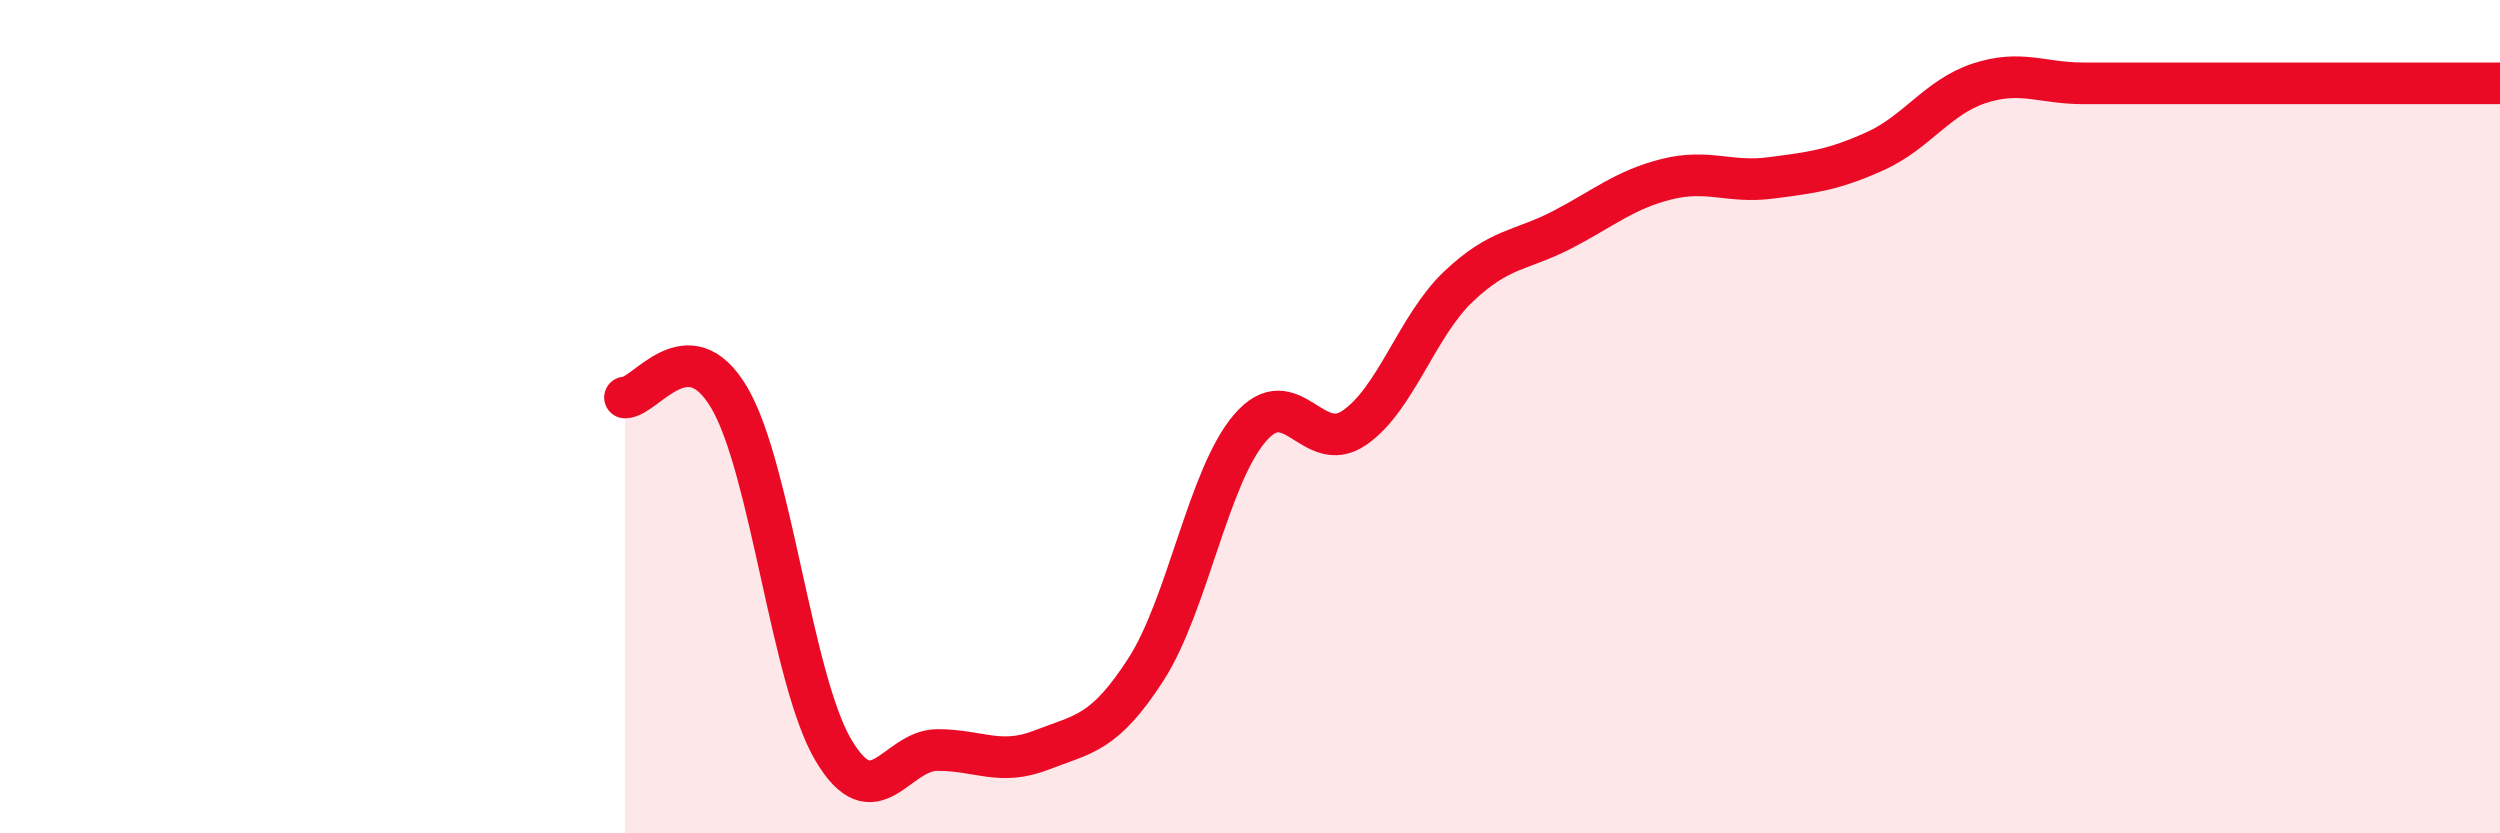
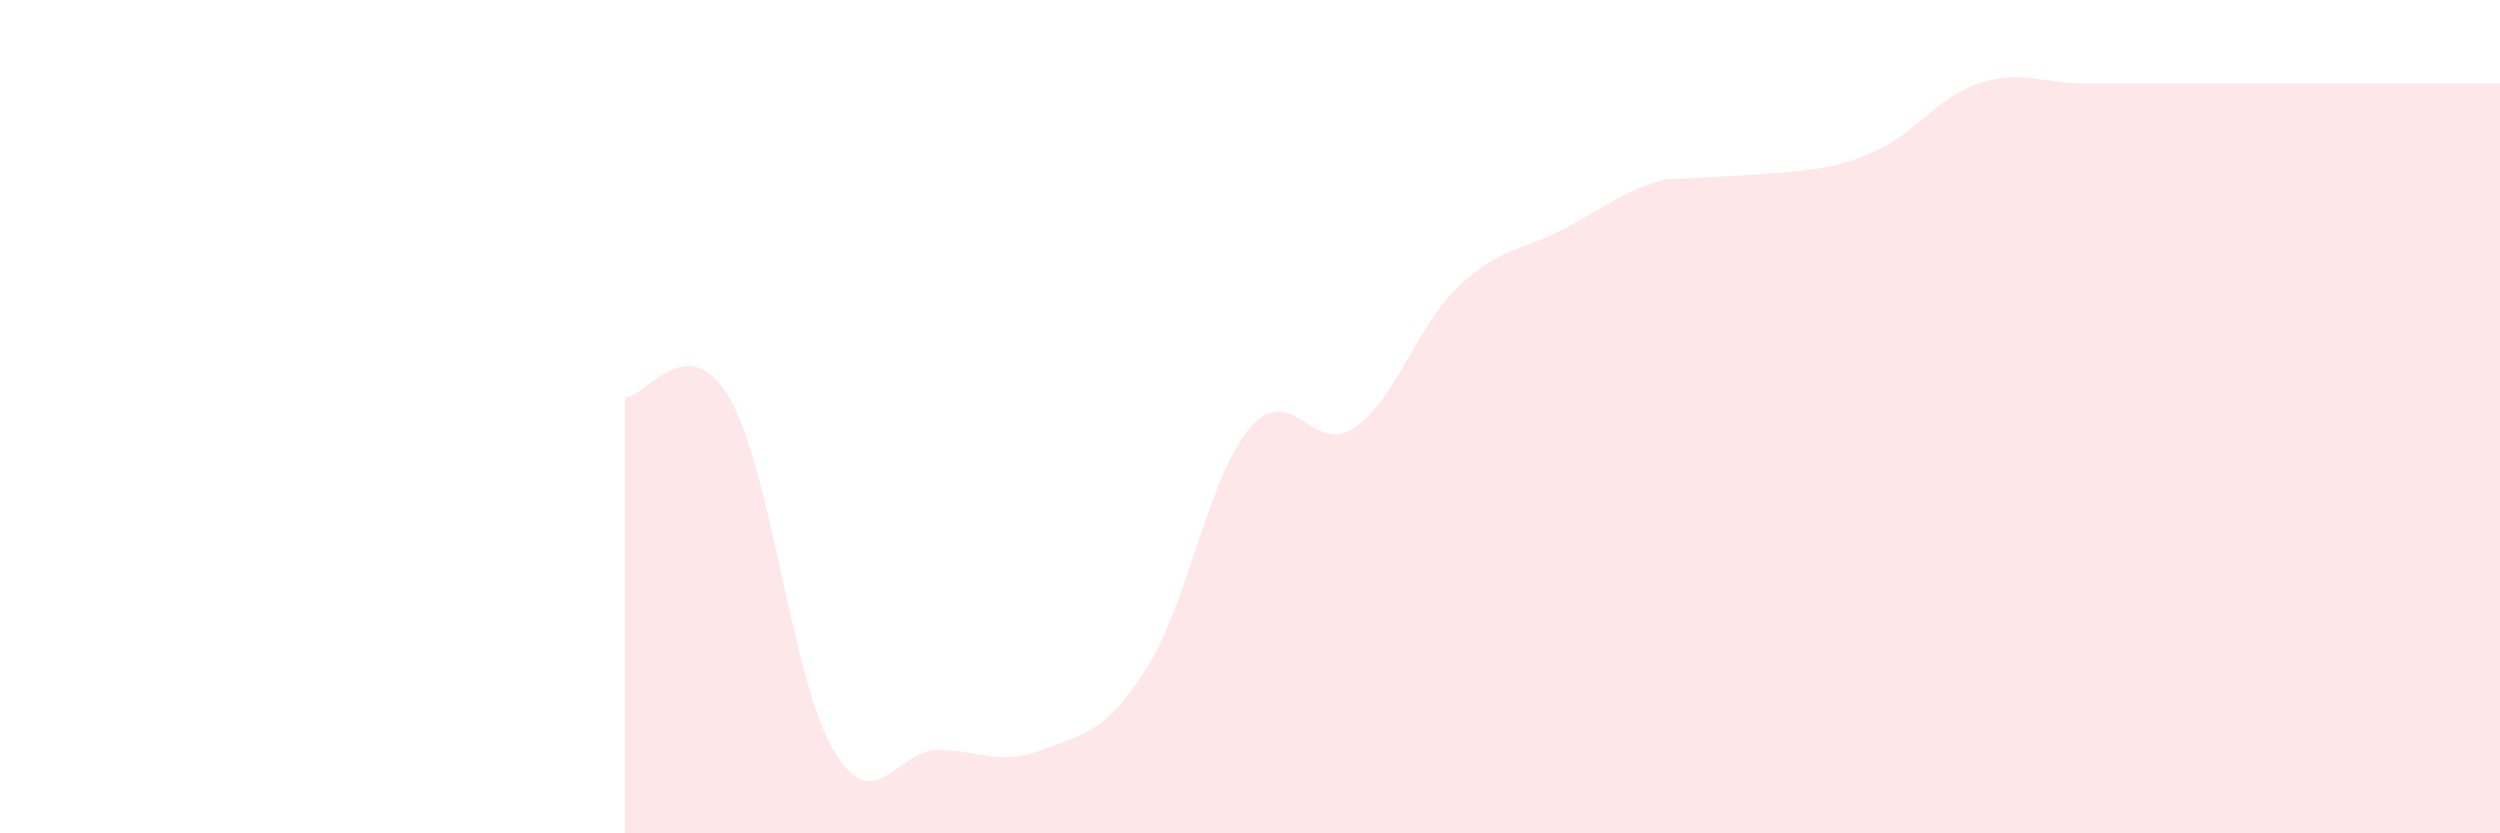
<svg xmlns="http://www.w3.org/2000/svg" width="60" height="20" viewBox="0 0 60 20">
-   <path d="M 15,9.54 C 15.5,9.54 16.5,7.85 17.5,9.54 C 18.5,11.23 19,16.31 20,18 C 21,19.69 21.5,18 22.5,18 C 23.5,18 24,18.39 25,18 C 26,17.61 26.5,17.62 27.5,16.07 C 28.5,14.52 29,11.43 30,10.27 C 31,9.11 31.5,10.95 32.5,10.27 C 33.5,9.59 34,7.83 35,6.88 C 36,5.93 36.5,6.03 37.5,5.51 C 38.5,4.99 39,4.55 40,4.3 C 41,4.05 41.5,4.4 42.5,4.27 C 43.5,4.14 44,4.08 45,3.63 C 46,3.18 46.5,2.33 47.5,2 C 48.5,1.67 49,2 50,2 C 51,2 51.5,2 52.5,2 C 53.5,2 53.5,2 55,2 C 56.5,2 59,2 60,2L60 20L15 20Z" fill="#EB0A25" opacity="0.1" stroke-linecap="round" stroke-linejoin="round" />
-   <path d="M 15,9.54 C 15.5,9.54 16.5,7.85 17.5,9.54 C 18.5,11.23 19,16.31 20,18 C 21,19.69 21.5,18 22.5,18 C 23.5,18 24,18.39 25,18 C 26,17.61 26.5,17.62 27.5,16.07 C 28.5,14.52 29,11.43 30,10.27 C 31,9.11 31.5,10.95 32.5,10.27 C 33.5,9.59 34,7.83 35,6.88 C 36,5.93 36.5,6.03 37.5,5.51 C 38.5,4.99 39,4.55 40,4.3 C 41,4.05 41.5,4.4 42.5,4.27 C 43.5,4.14 44,4.08 45,3.63 C 46,3.18 46.5,2.33 47.5,2 C 48.5,1.67 49,2 50,2 C 51,2 51.5,2 52.5,2 C 53.5,2 53.5,2 55,2 C 56.5,2 59,2 60,2" stroke="#EB0A25" stroke-width="1" fill="none" stroke-linecap="round" stroke-linejoin="round" />
+   <path d="M 15,9.54 C 15.5,9.54 16.5,7.85 17.5,9.54 C 18.5,11.23 19,16.31 20,18 C 21,19.69 21.5,18 22.5,18 C 23.5,18 24,18.39 25,18 C 26,17.61 26.5,17.62 27.5,16.07 C 28.5,14.52 29,11.43 30,10.27 C 31,9.11 31.5,10.95 32.5,10.27 C 33.5,9.59 34,7.83 35,6.88 C 36,5.93 36.5,6.03 37.5,5.51 C 38.5,4.99 39,4.55 40,4.3 C 43.5,4.14 44,4.08 45,3.63 C 46,3.18 46.5,2.33 47.5,2 C 48.5,1.67 49,2 50,2 C 51,2 51.5,2 52.5,2 C 53.5,2 53.5,2 55,2 C 56.5,2 59,2 60,2L60 20L15 20Z" fill="#EB0A25" opacity="0.1" stroke-linecap="round" stroke-linejoin="round" />
</svg>